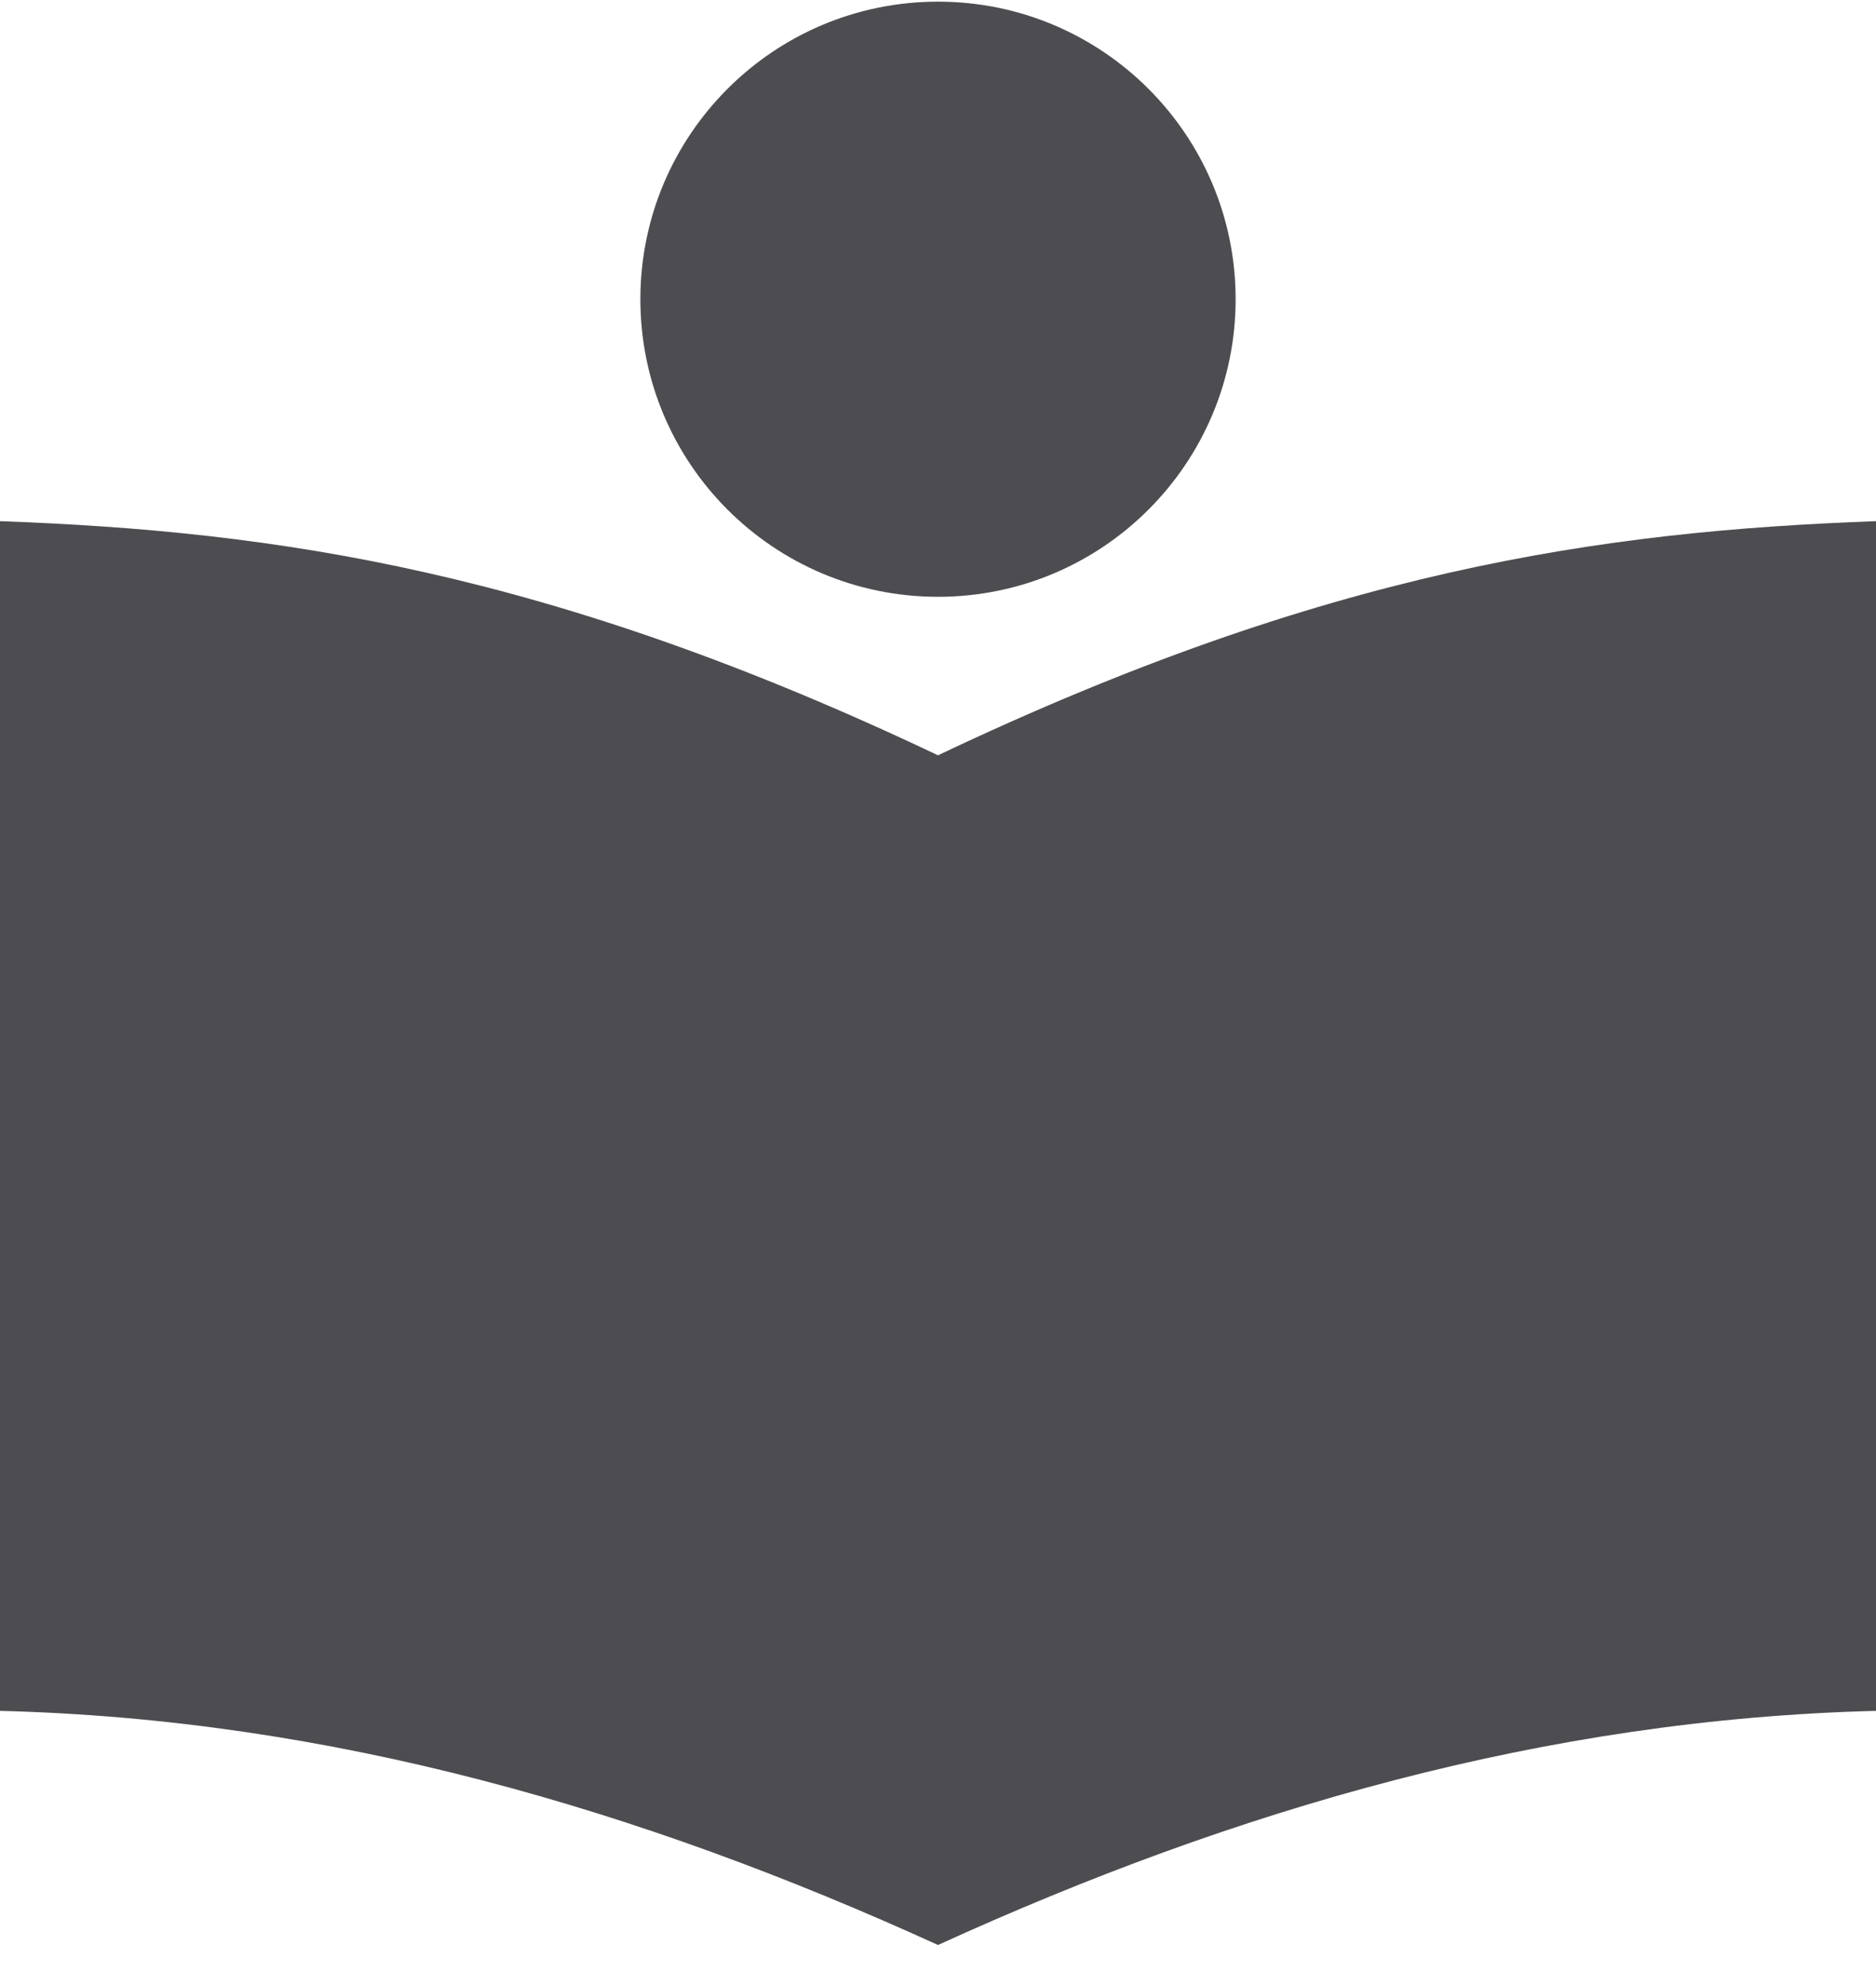
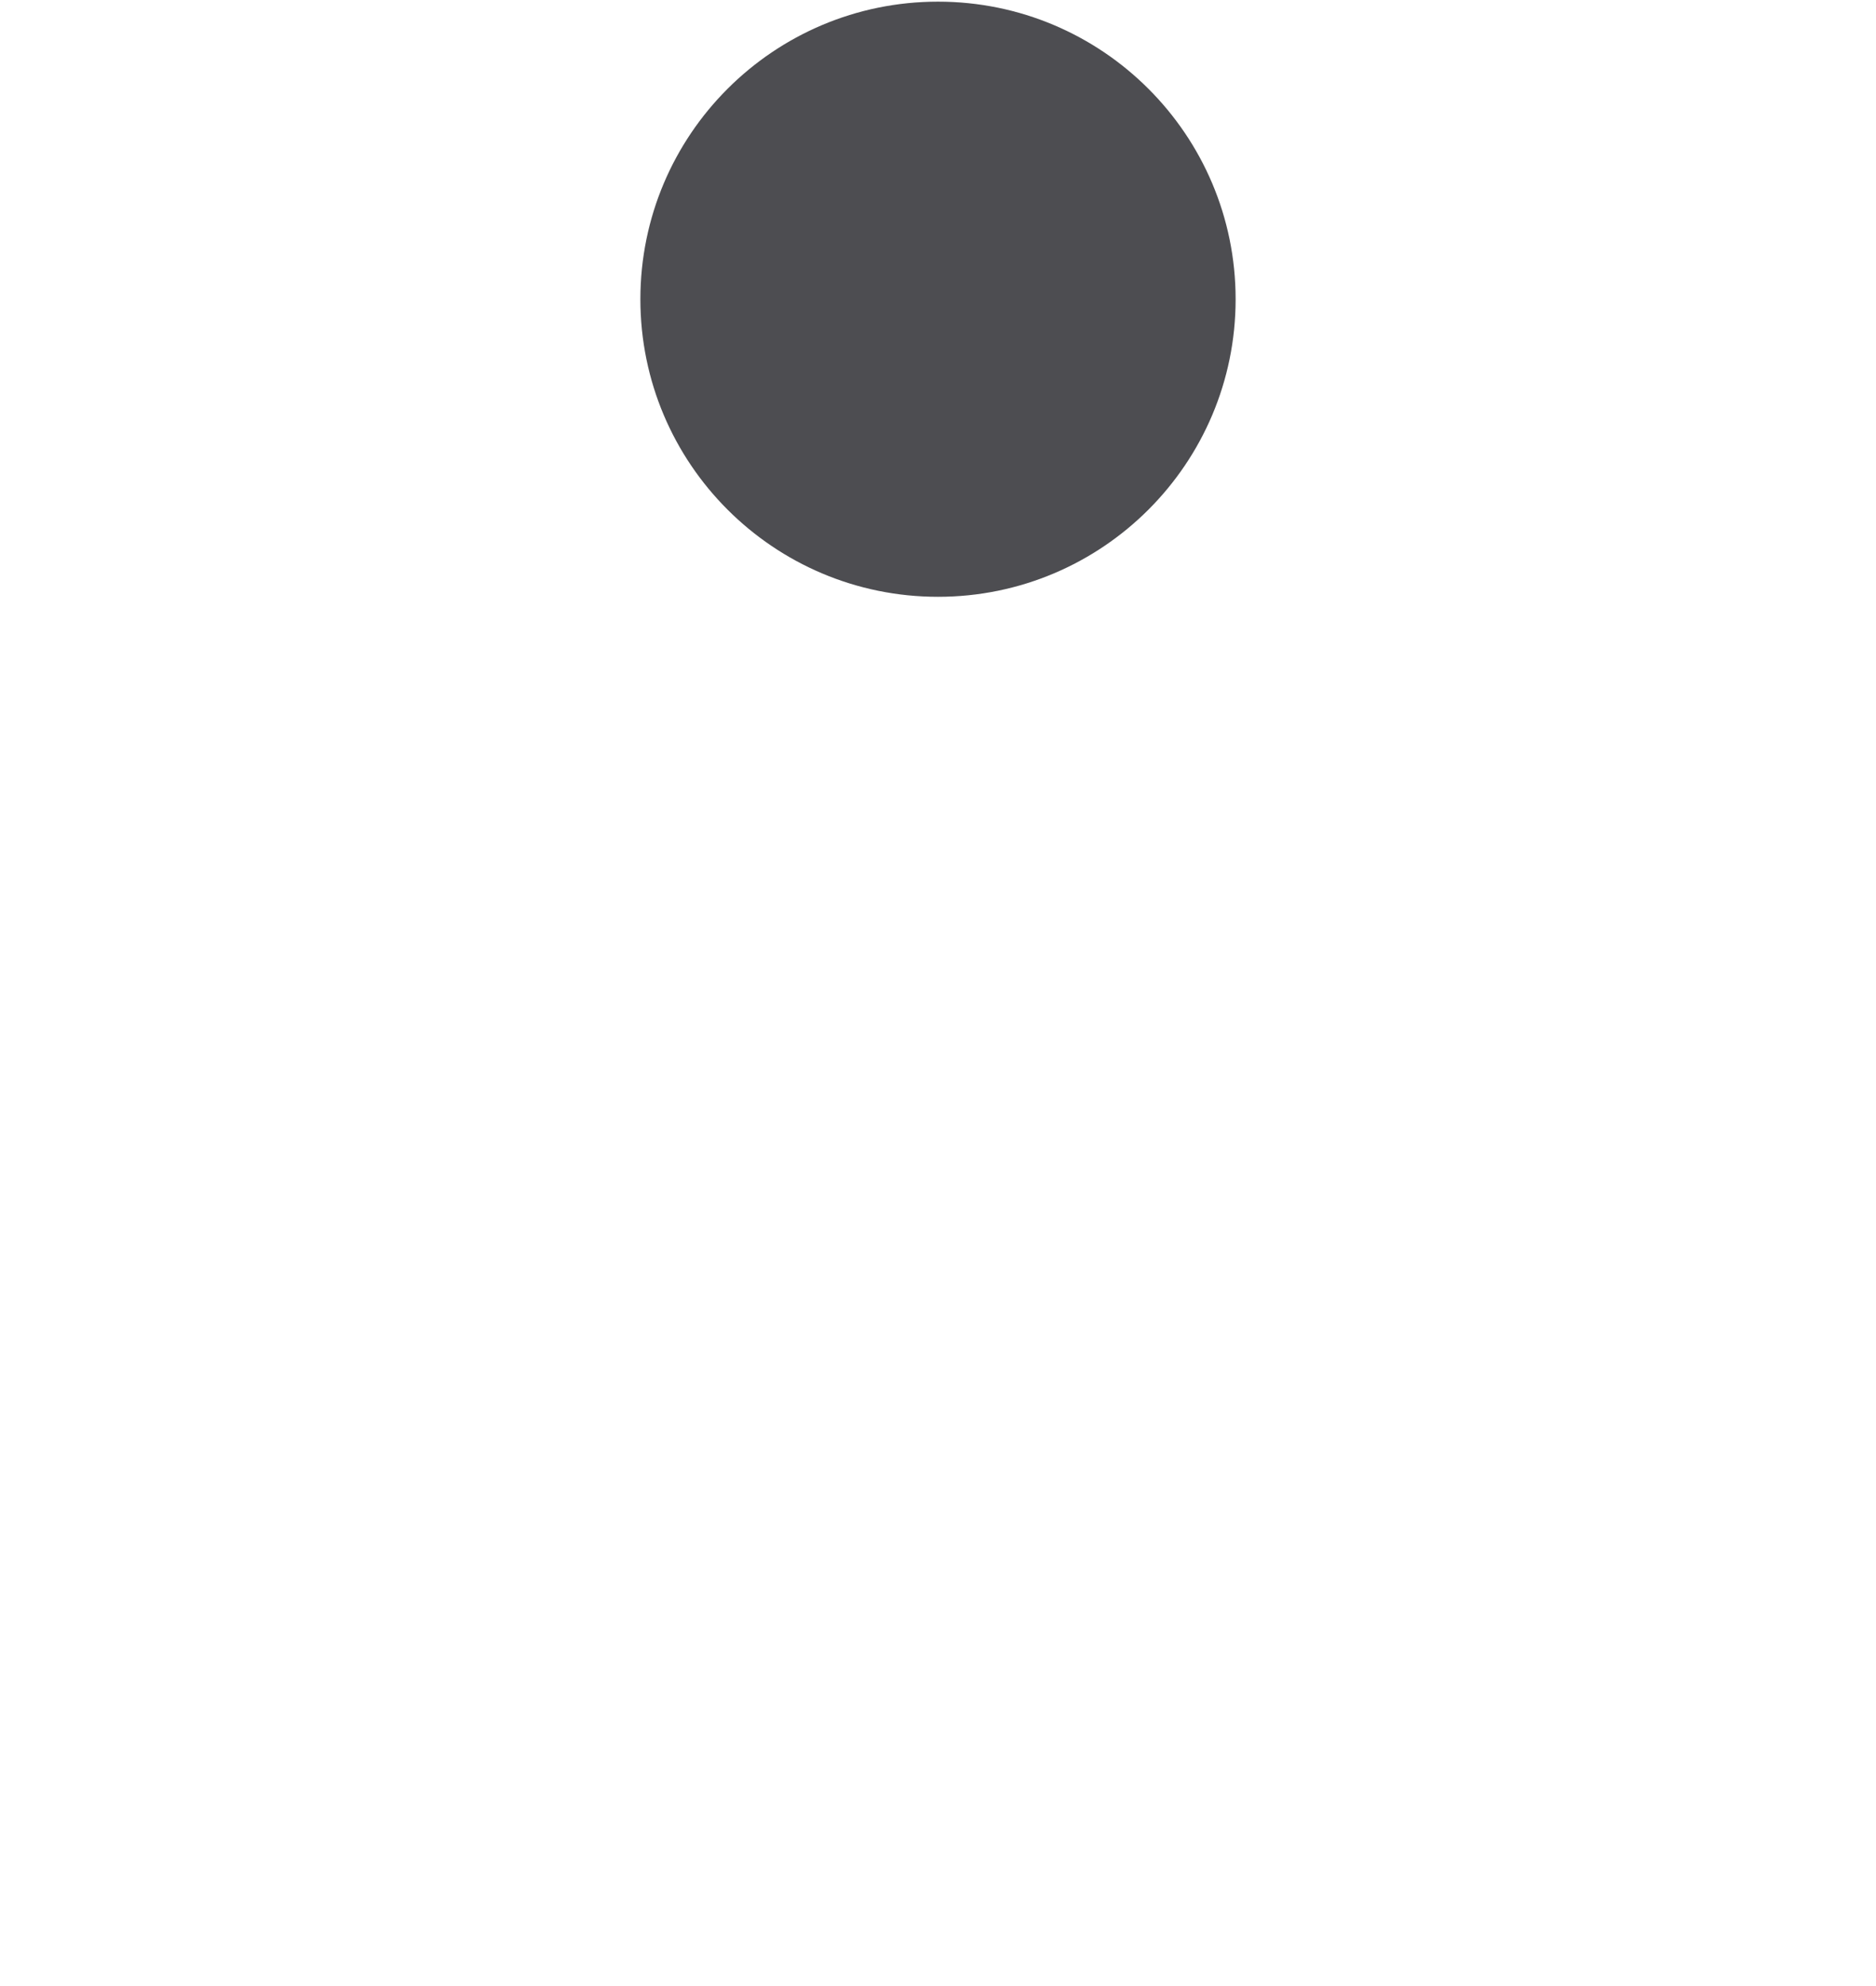
<svg xmlns="http://www.w3.org/2000/svg" width="34" height="36" viewBox="0 0 34 36" fill="none">
  <path d="M17 10.818C19.979 10.818 22.394 8.403 22.394 5.424C22.394 2.445 19.979 0.03 17 0.03C14.021 0.03 11.606 2.445 11.606 5.424C11.606 8.403 14.021 10.818 17 10.818Z" fill="#4D4D51" />
-   <path d="M-0.002 9.447V31.012C5.988 31.162 11.601 32.793 17 35.256C22.399 32.793 28.012 31.162 34.002 31.012V9.447C28.982 9.629 24.035 10.348 17 13.691C9.965 10.348 5.018 9.629 -0.002 9.447Z" fill="#4D4D51" />
</svg>